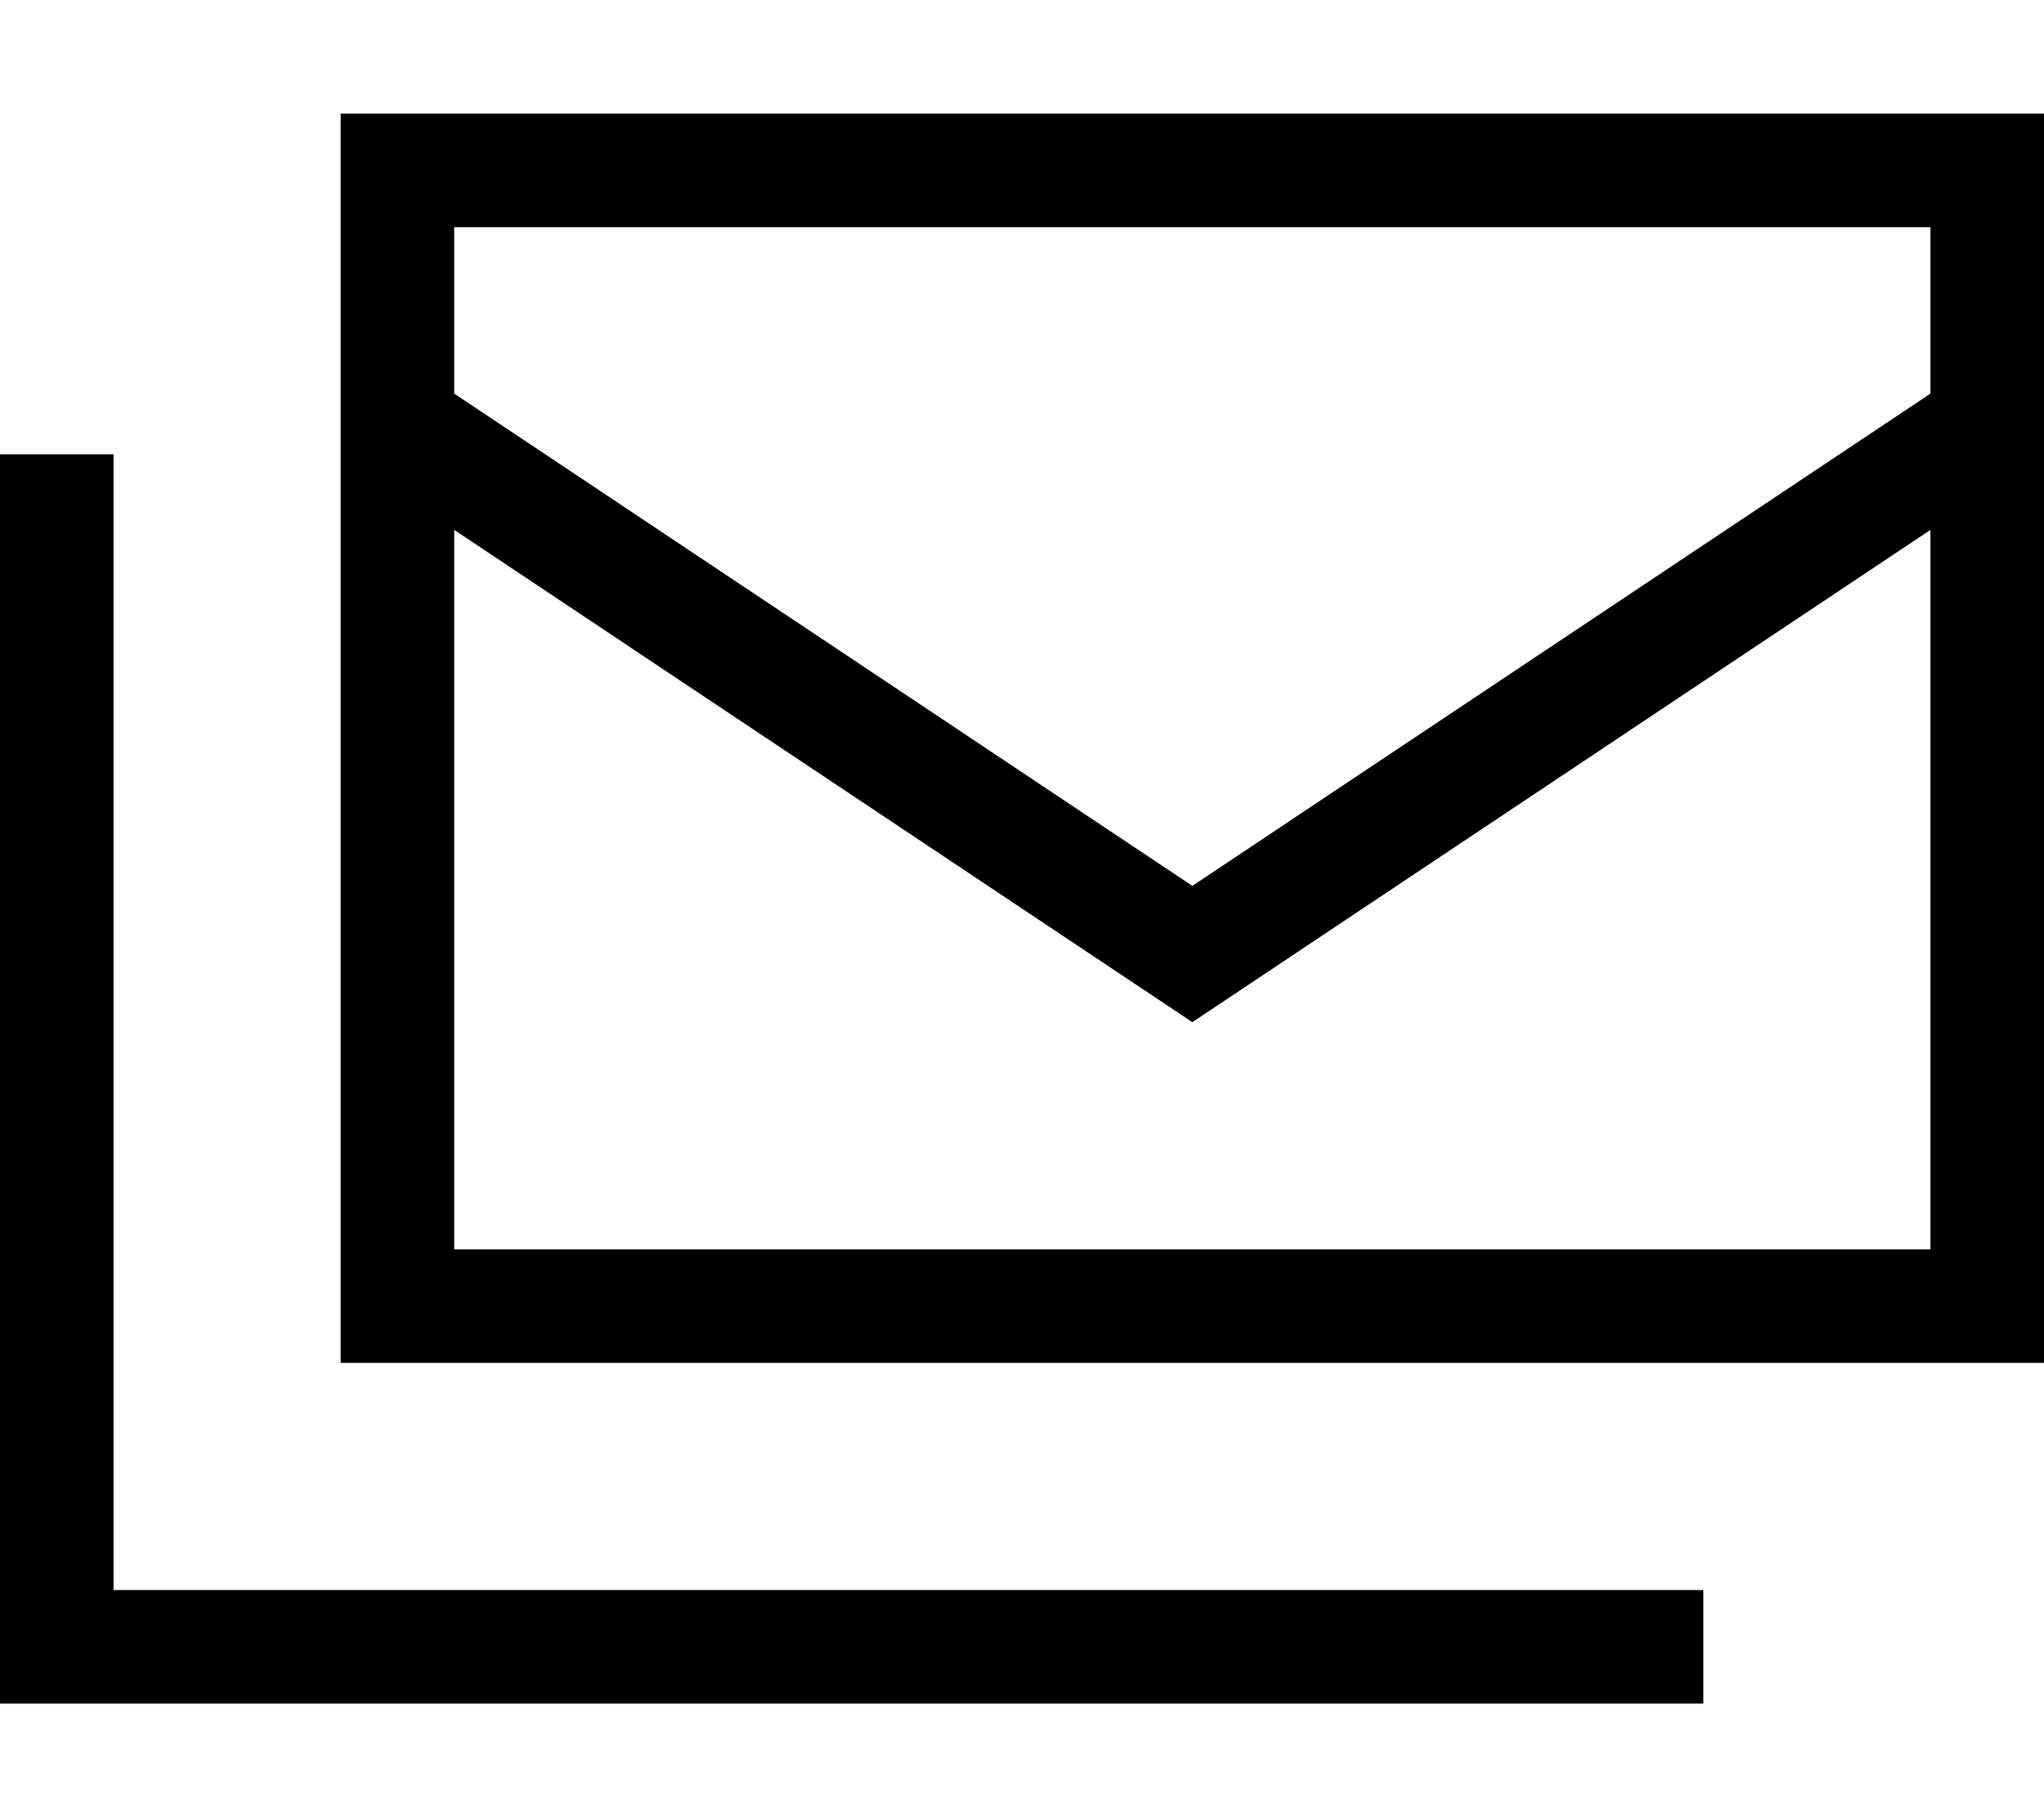
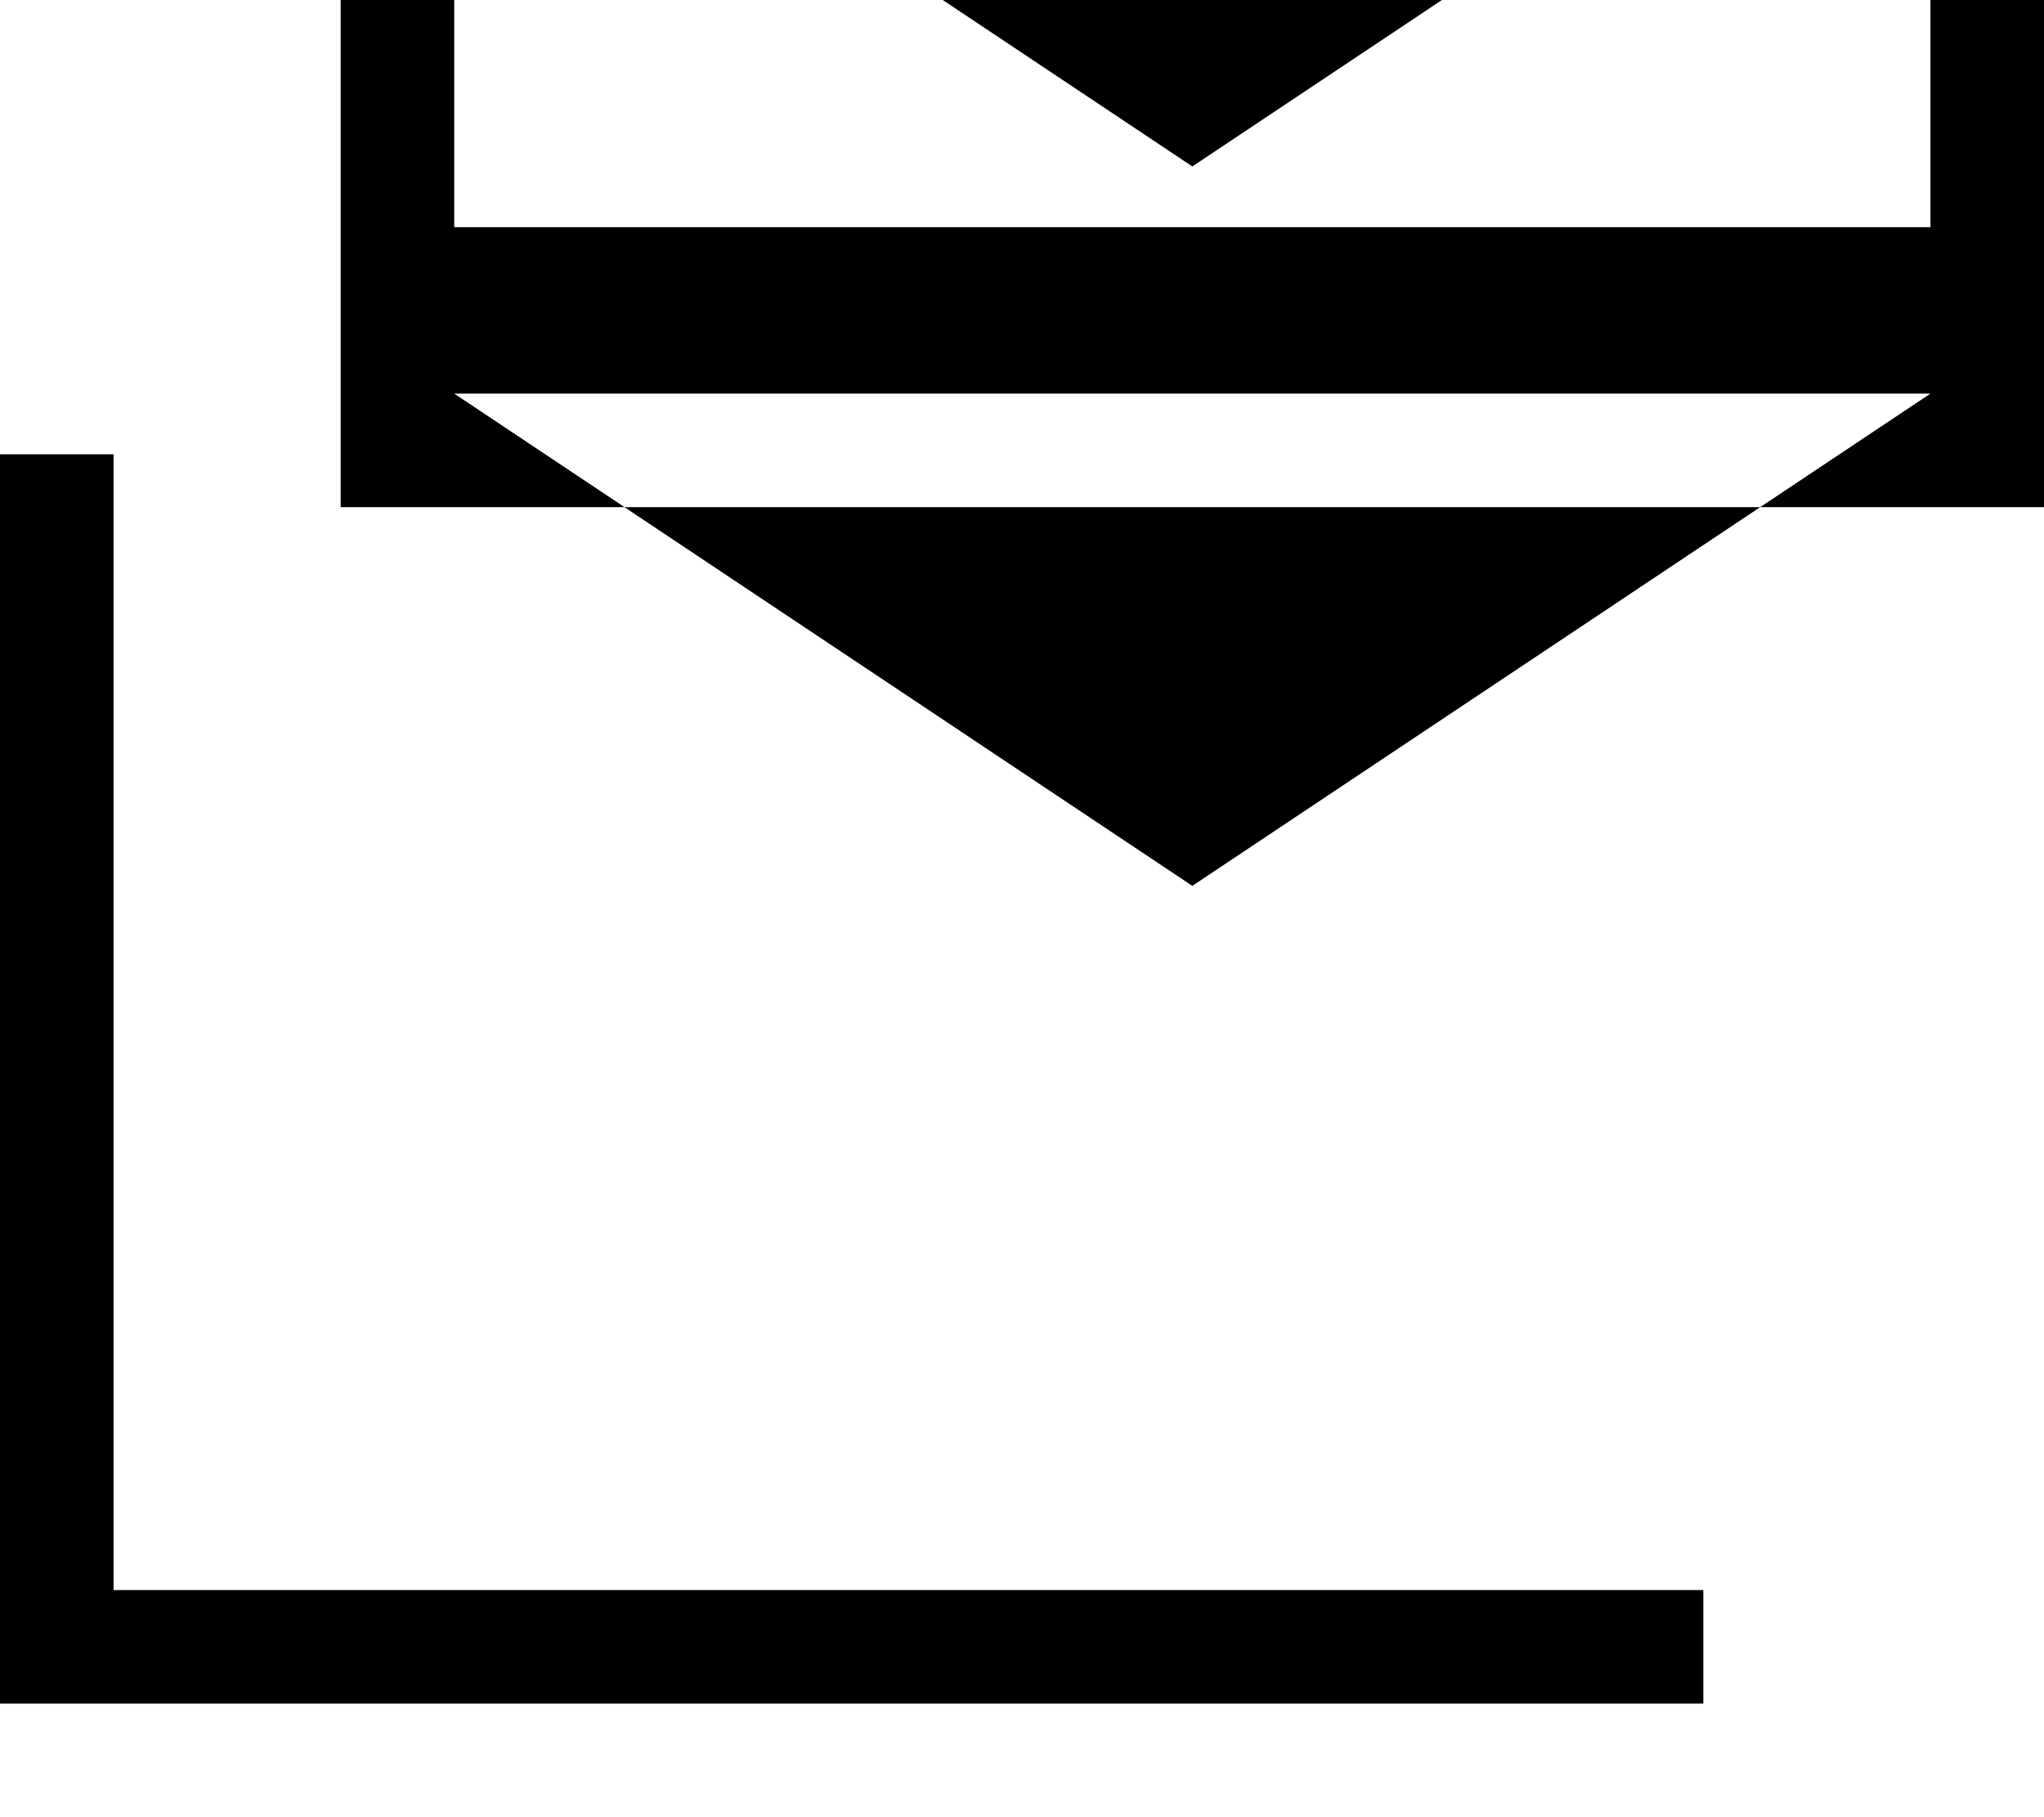
<svg xmlns="http://www.w3.org/2000/svg" viewBox="0 0 576 512">
-   <path fill="currentColor" d="M544 110.9l0-46.9-416 0 0 46.9 208 138.7 208-138.7zM544 352l0-202.7-208 138.7-208-138.7 0 202.7 416 0zm32-224l0 256-480 0 0-352 480 0 0 96zM32 128l0 320 448 0 0 32-480 0 0-352 32 0z" />
+   <path fill="currentColor" d="M544 110.9l0-46.9-416 0 0 46.9 208 138.7 208-138.7zl0-202.7-208 138.7-208-138.7 0 202.7 416 0zm32-224l0 256-480 0 0-352 480 0 0 96zM32 128l0 320 448 0 0 32-480 0 0-352 32 0z" />
</svg>